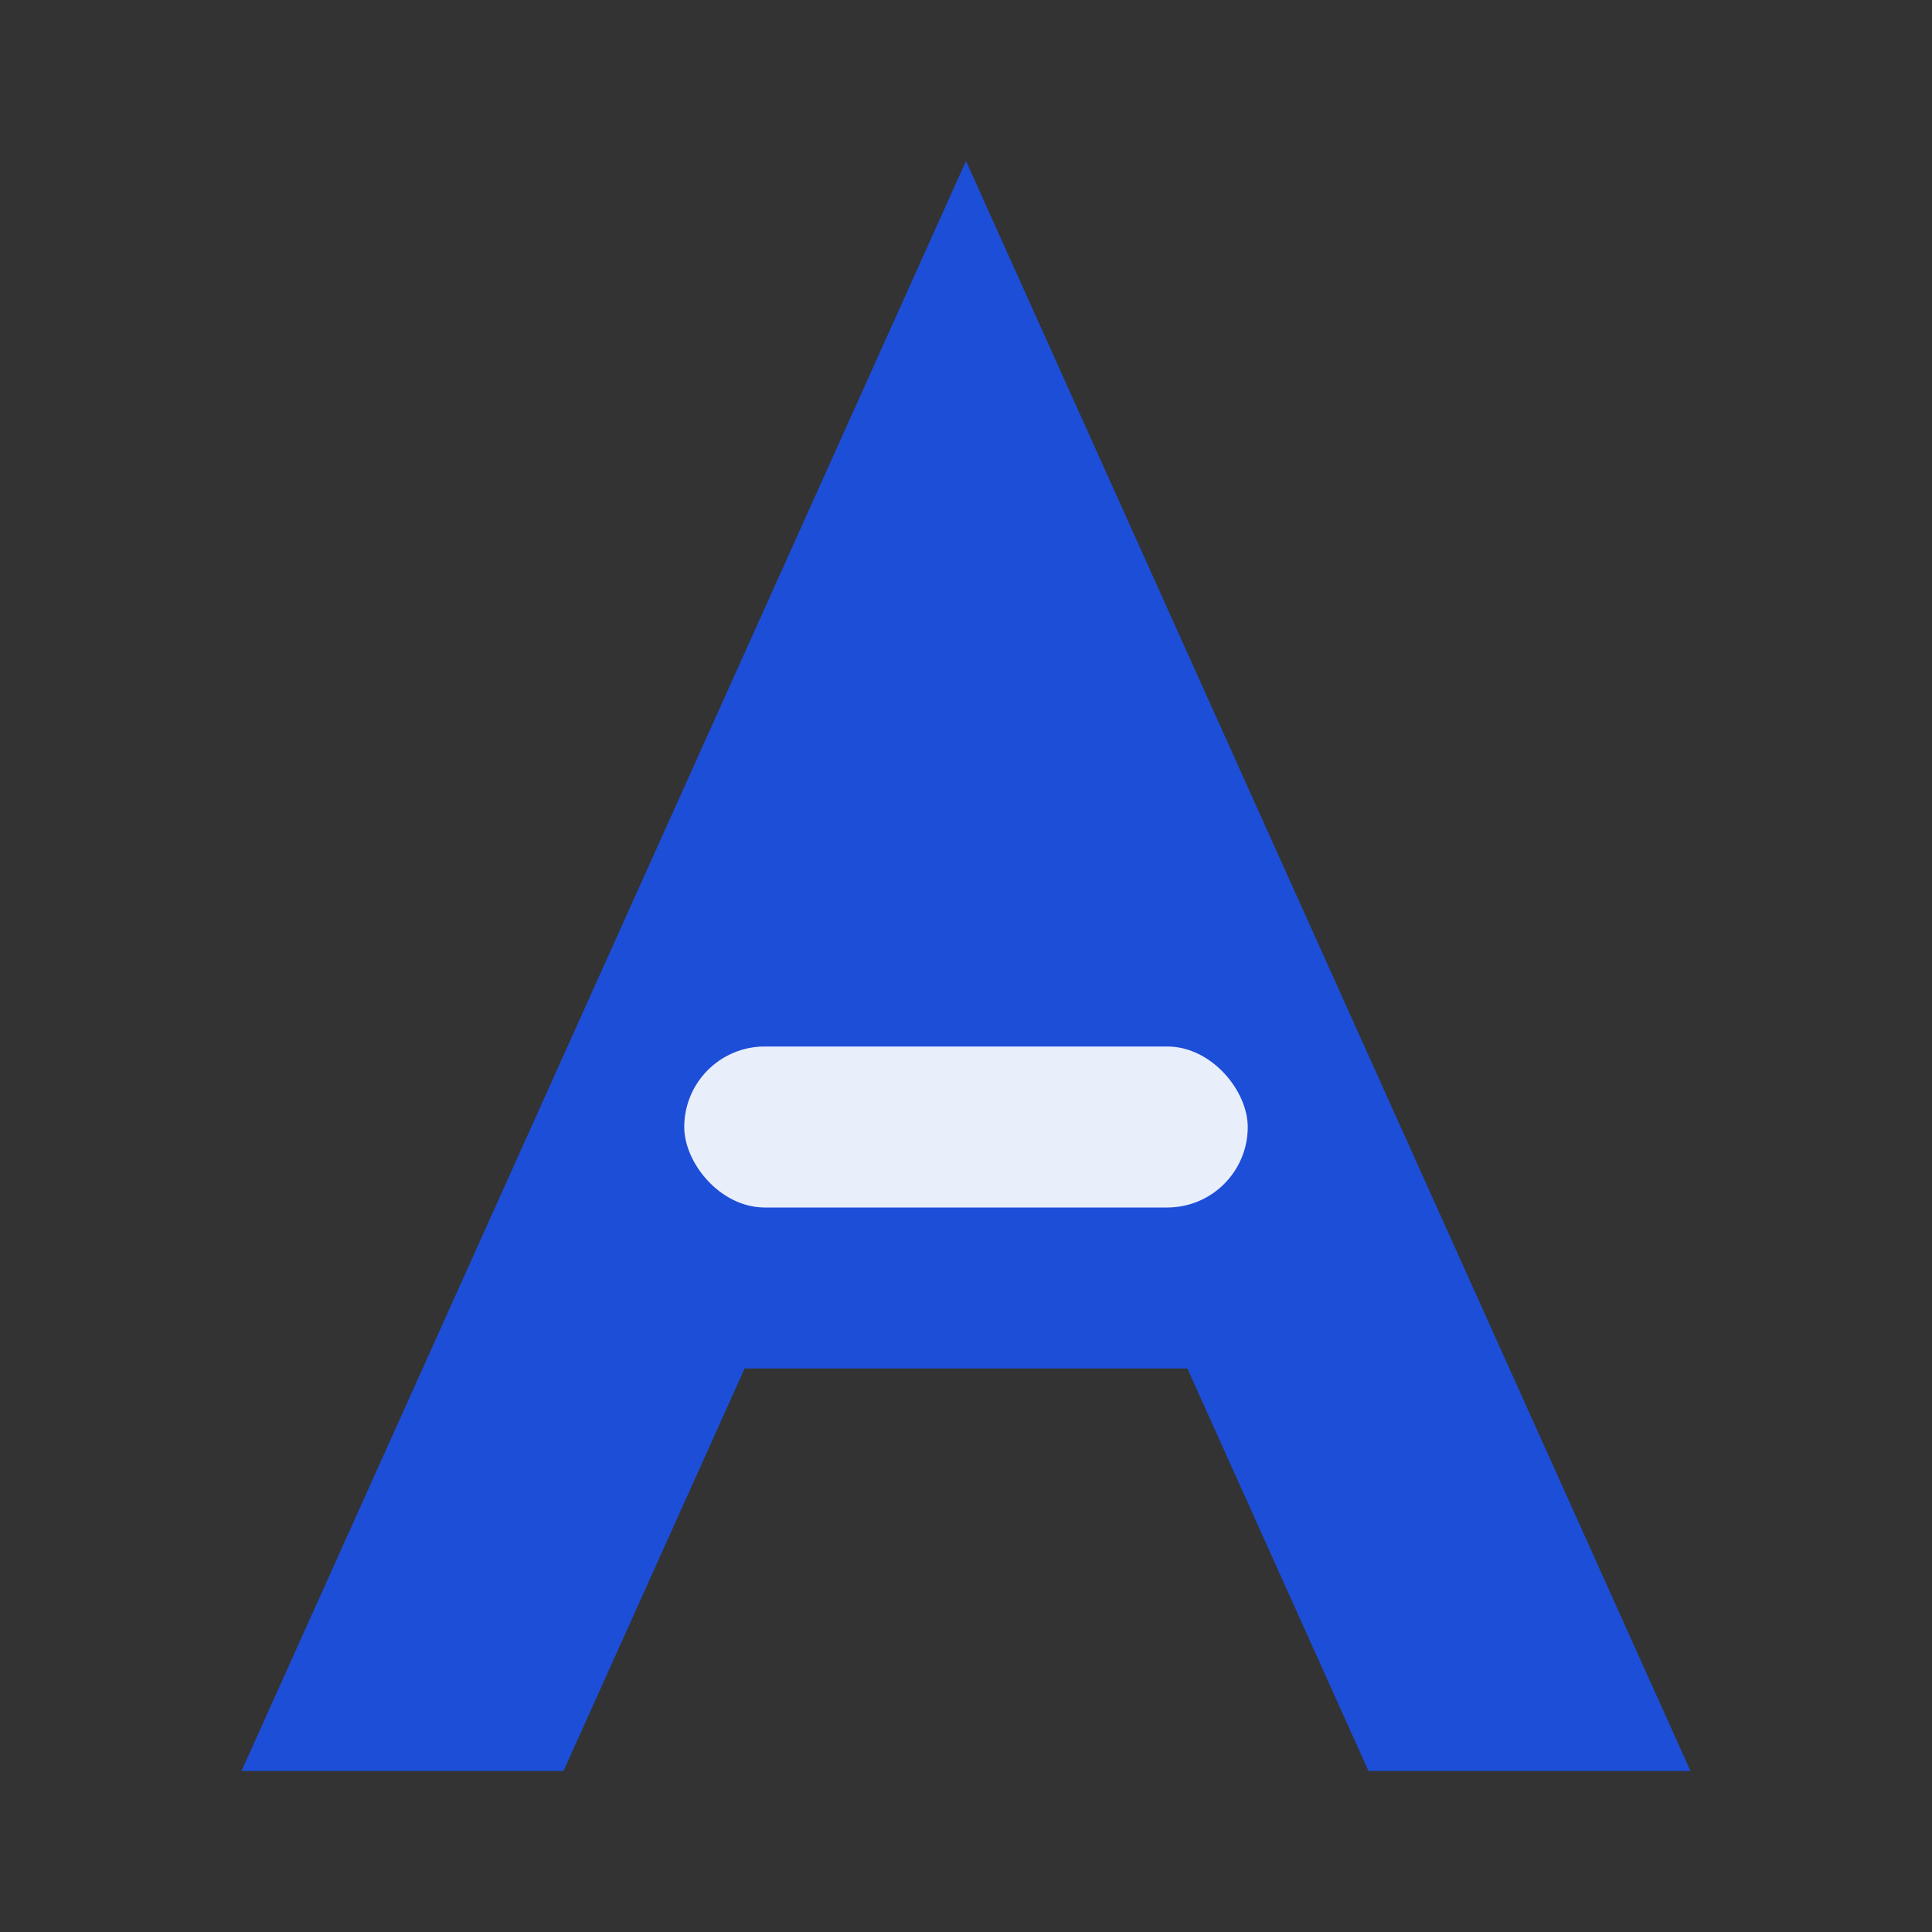
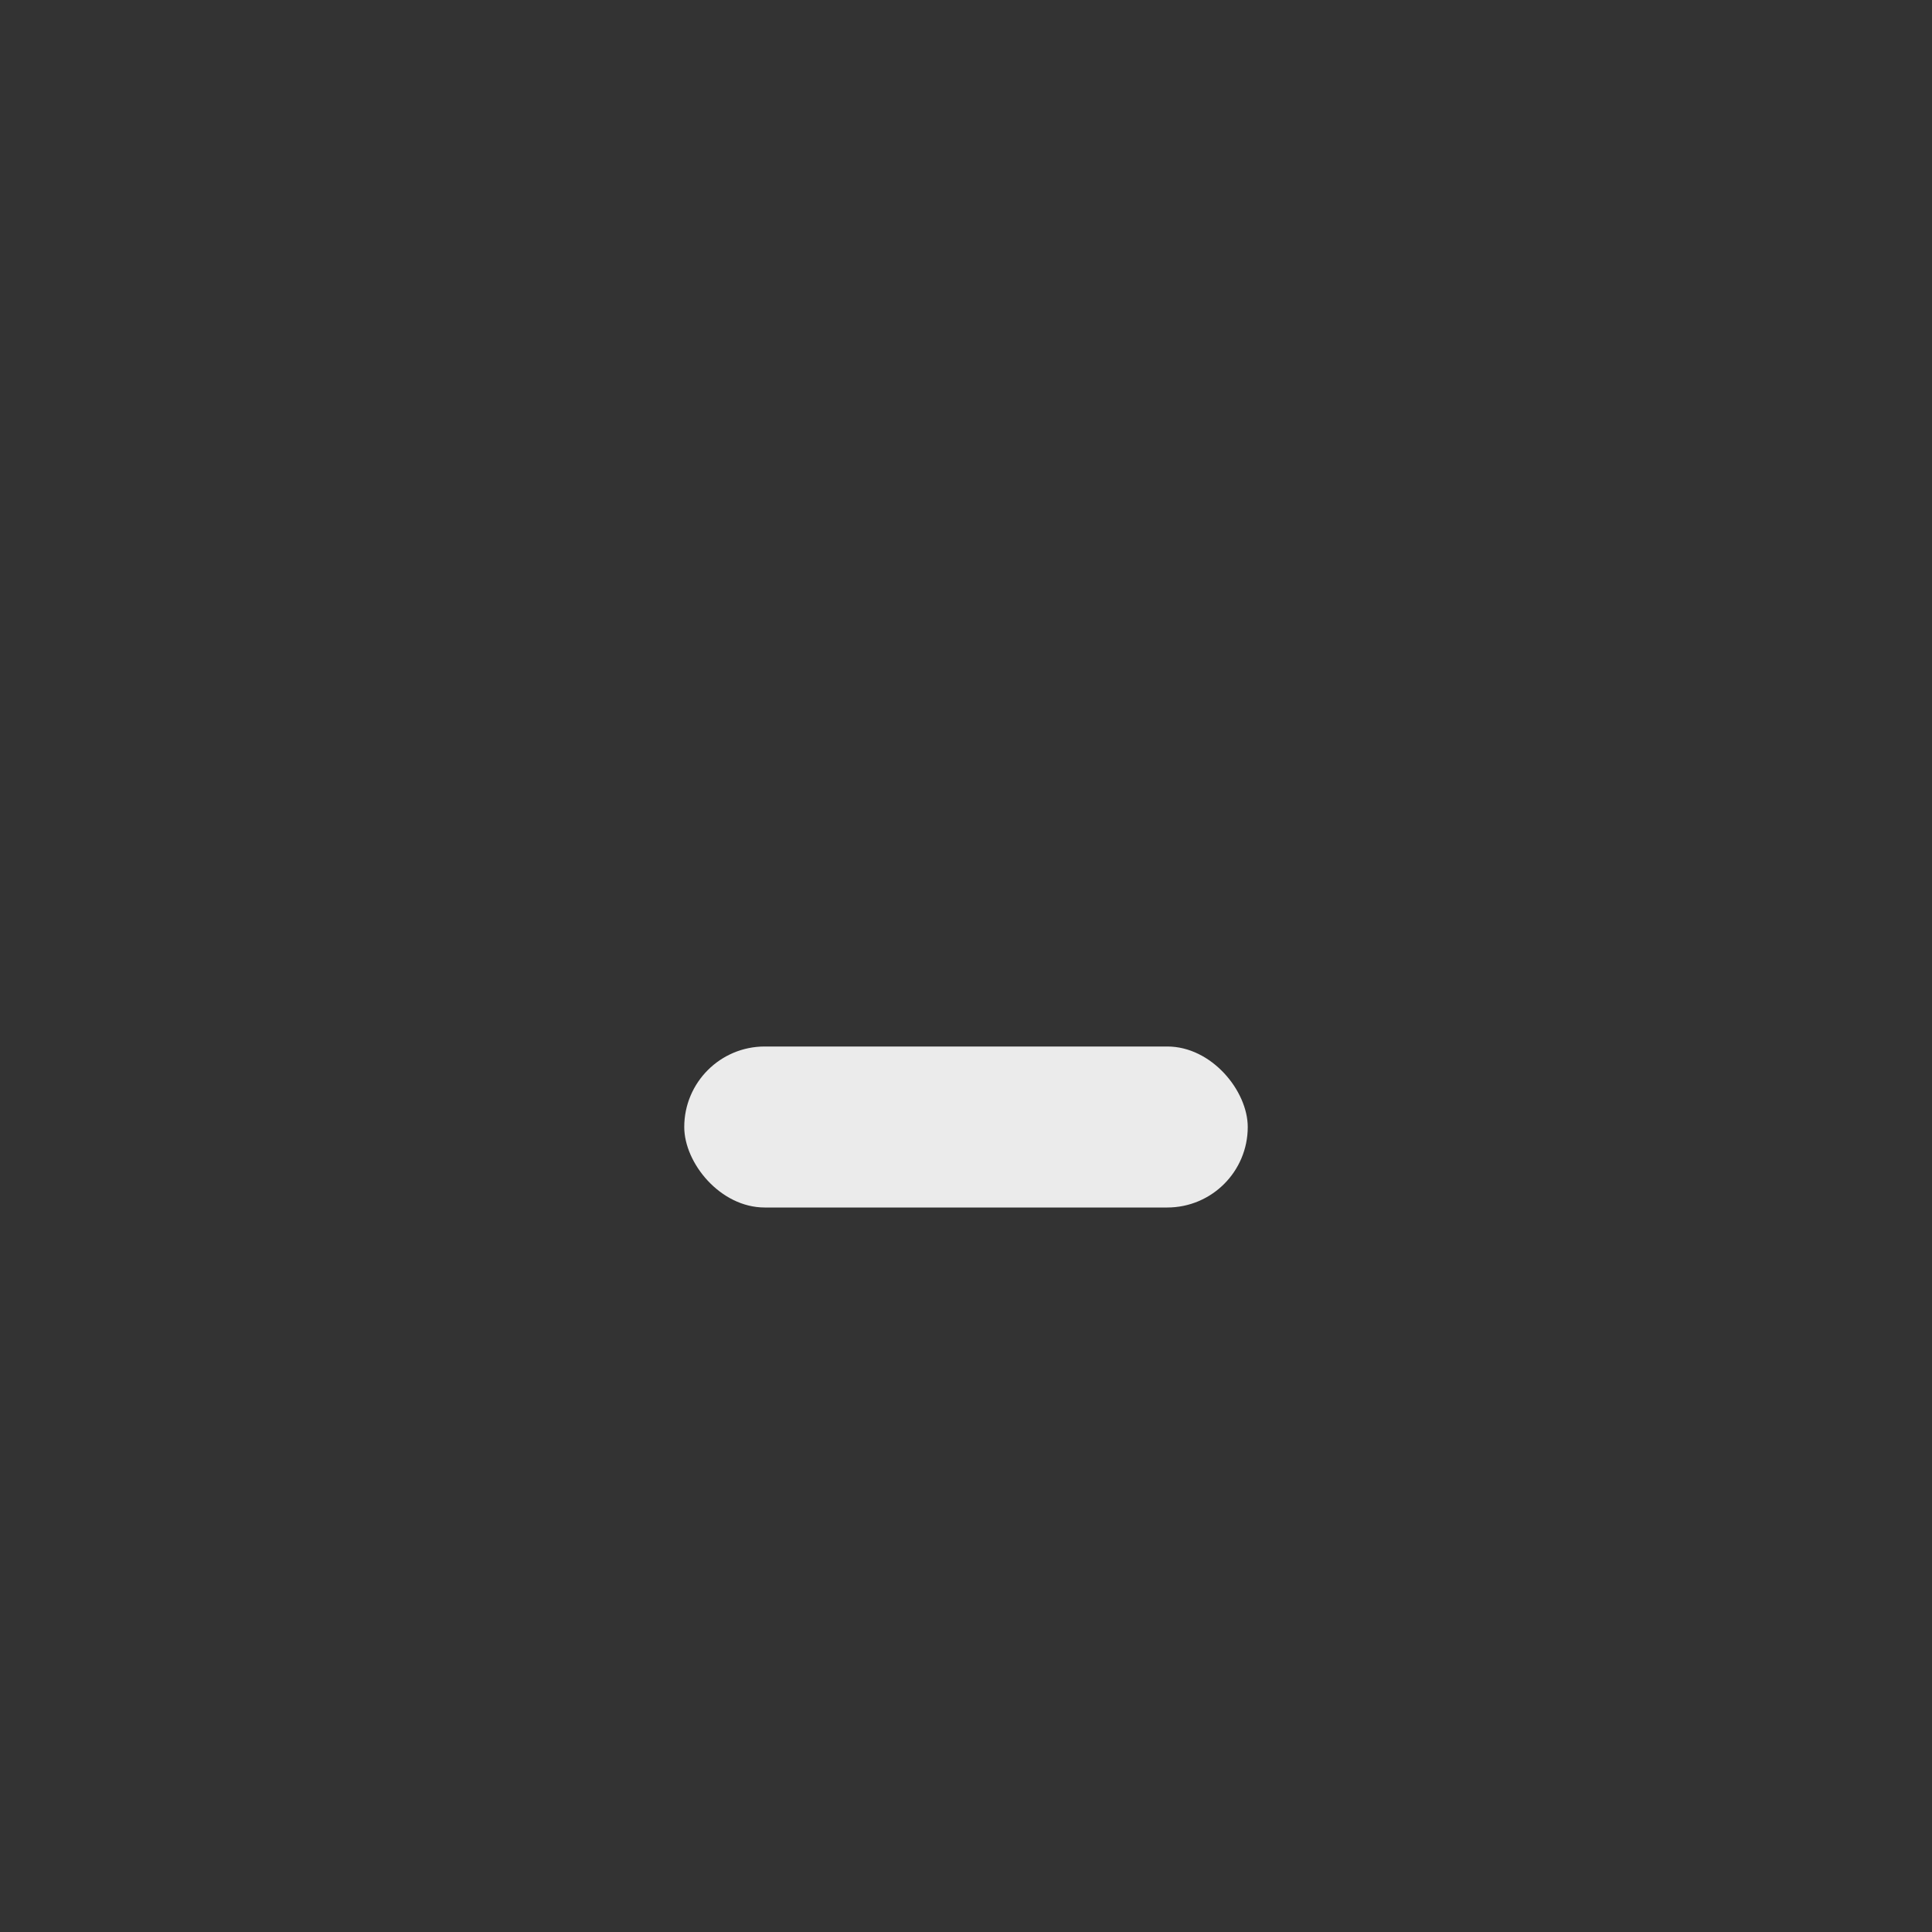
<svg xmlns="http://www.w3.org/2000/svg" width="48" height="48" viewBox="0 0 48 48">
  <rect x="0" y="0" width="48" height="48" fill="#333333" stroke="none" />
-   <path d="M24 4 L6 44 H14 L18.5 34 H29.5 L34 44 H42 L24 4 Z" fill="#1d4ed8" />
  <rect x="17" y="26" width="14" height="4" rx="2" fill="white" opacity="0.9" />
</svg>